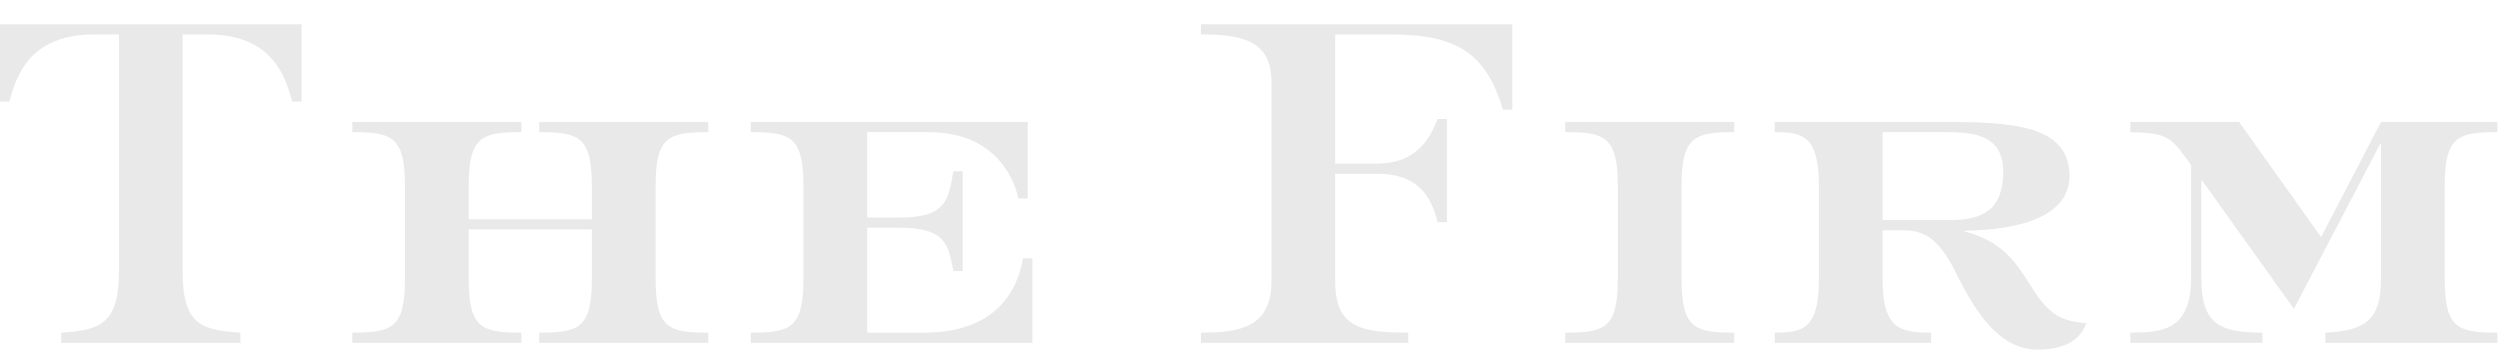
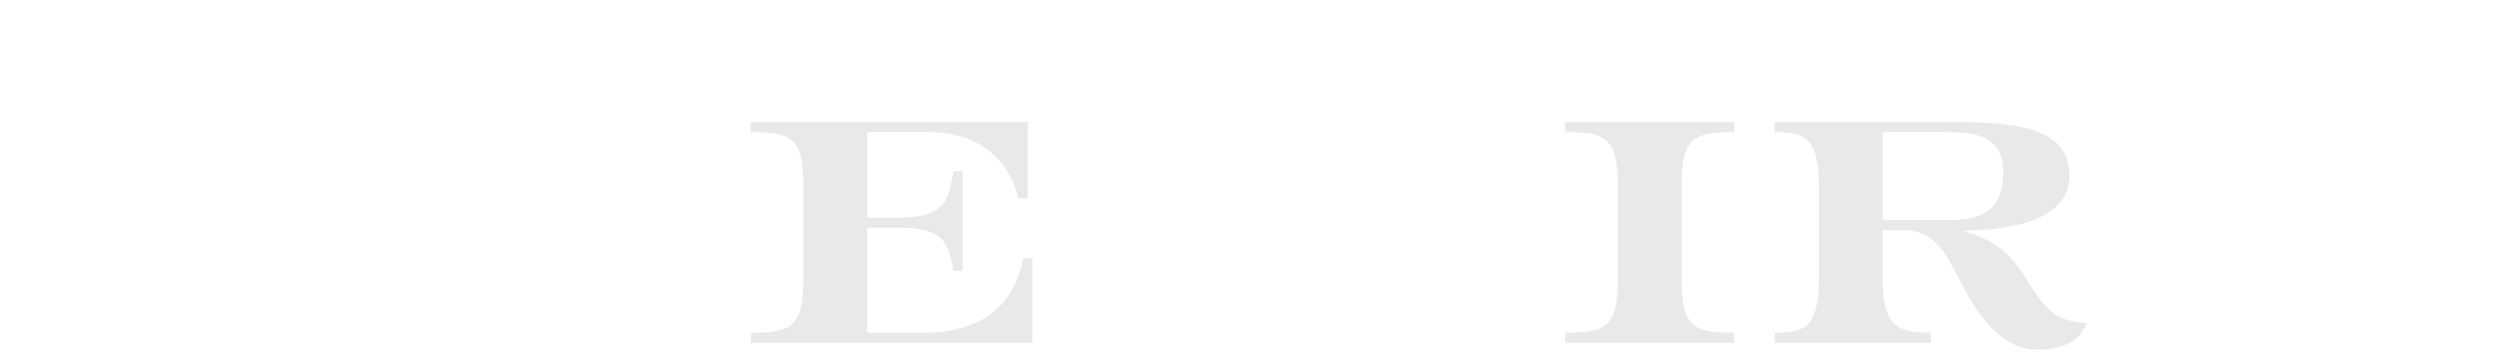
<svg xmlns="http://www.w3.org/2000/svg" width="206" height="30" viewBox="0 0 206 30" fill="none">
-   <path d="M205.783 27.41V28.25H191.608V27.41C195.038 27.27 196.193 26.22 196.193 22.965V11.87H196.123L189.018 25.45L181.458 14.88H181.388V22.86C181.388 26.605 182.753 27.41 186.428 27.41V28.25H175.543V27.41C178.063 27.375 180.548 27.34 180.548 22.86V13.62C178.903 11.31 178.728 10.96 175.543 10.89V10.05H184.503L191.258 19.535L196.193 10.05H205.783V10.89C202.528 10.89 201.443 11.24 201.443 15.335V22.965C201.443 27.06 202.528 27.41 205.783 27.41Z" fill="#E9E9E9" />
  <path d="M155.127 18.135H160.692C163.387 18.135 165.067 17.26 165.067 14.145C165.067 10.89 162.197 10.89 160.132 10.89H155.127V18.135ZM146.237 10.05H160.132C165.662 10.05 170.527 10.26 170.527 14.495C170.527 18.59 164.402 18.975 161.882 19.01V19.08C166.572 20.27 166.782 23.735 168.987 25.625C169.722 26.255 170.492 26.5 171.927 26.64C171.542 27.585 170.702 28.81 167.867 28.81C164.402 28.81 162.372 24.89 161.112 22.37C159.572 19.325 158.312 18.975 156.667 18.975H155.127V22.965C155.127 27.06 156.492 27.41 159.117 27.41V28.25H146.237V27.41C148.617 27.41 149.877 27.06 149.877 22.965V15.335C149.877 11.24 148.617 10.89 146.237 10.89V10.05Z" fill="#E9E9E9" />
  <path d="M142.9 27.41V28.25H128.97V27.41C132.225 27.41 133.31 27.06 133.31 22.965V15.335C133.31 11.24 132.225 10.89 128.97 10.89V10.05H142.9V10.89C139.645 10.89 138.56 11.24 138.56 15.335V22.965C138.56 27.06 139.645 27.41 142.9 27.41Z" fill="#E9E9E9" />
-   <path d="M116.04 27.41V28.25H98.96V27.41C102.215 27.41 104.77 26.955 104.77 23.14V6.76C104.77 3.26 102.215 2.84 98.96 2.84V2H124.615V9.035H123.845C122.48 4.52 120.205 2.84 114.675 2.84H110.02V13.48H113.52C116.88 13.445 117.895 11.205 118.455 9.805H119.225V18.31H118.455C117.965 16.245 116.88 14.32 113.52 14.32H110.02V23.14C110.02 26.955 112.05 27.41 116.04 27.41Z" fill="#E9E9E9" />
  <path d="M85.069 21.285V28.25H61.864V27.41C65.119 27.41 66.204 27.06 66.204 22.965V15.335C66.204 11.24 65.119 10.89 61.864 10.89V10.05H84.684V16.35H83.914C83.529 14.53 81.849 10.89 76.529 10.89H71.454V17.925H74.149C77.964 17.925 78.139 16.49 78.559 14.11H79.329V22.335H78.559C78.139 20.2 77.964 18.765 74.149 18.765H71.454V27.41H76.144C82.059 27.41 83.844 23.945 84.299 21.285H85.069Z" fill="#E9E9E9" />
-   <path d="M58.36 27.41V28.25H44.43V27.41C47.685 27.41 48.77 27.06 48.77 22.965V18.905H38.62V22.965C38.62 27.06 39.705 27.41 42.96 27.41V28.25H29.03V27.41C32.285 27.41 33.37 27.06 33.37 22.965V15.335C33.37 11.24 32.285 10.89 29.03 10.89V10.05H42.96V10.89C39.705 10.89 38.62 11.24 38.62 15.335V18.065H48.77V15.335C48.77 11.24 47.685 10.89 44.43 10.89V10.05H58.36V10.89C55.105 10.89 54.02 11.24 54.02 15.335V22.965C54.02 27.06 55.105 27.41 58.36 27.41Z" fill="#E9E9E9" />
-   <path d="M19.81 27.41V28.25H5.04V27.41C8.085 27.2 9.8 26.815 9.8 22.44V2.84H7.735C2.38 2.84 1.33 6.34 0.77 8.37H0V2H24.85V8.37H24.08C23.52 6.34 22.47 2.84 17.115 2.84H15.05V22.44C15.05 26.815 16.695 27.2 19.81 27.41Z" fill="#E9E9E9" />
</svg>